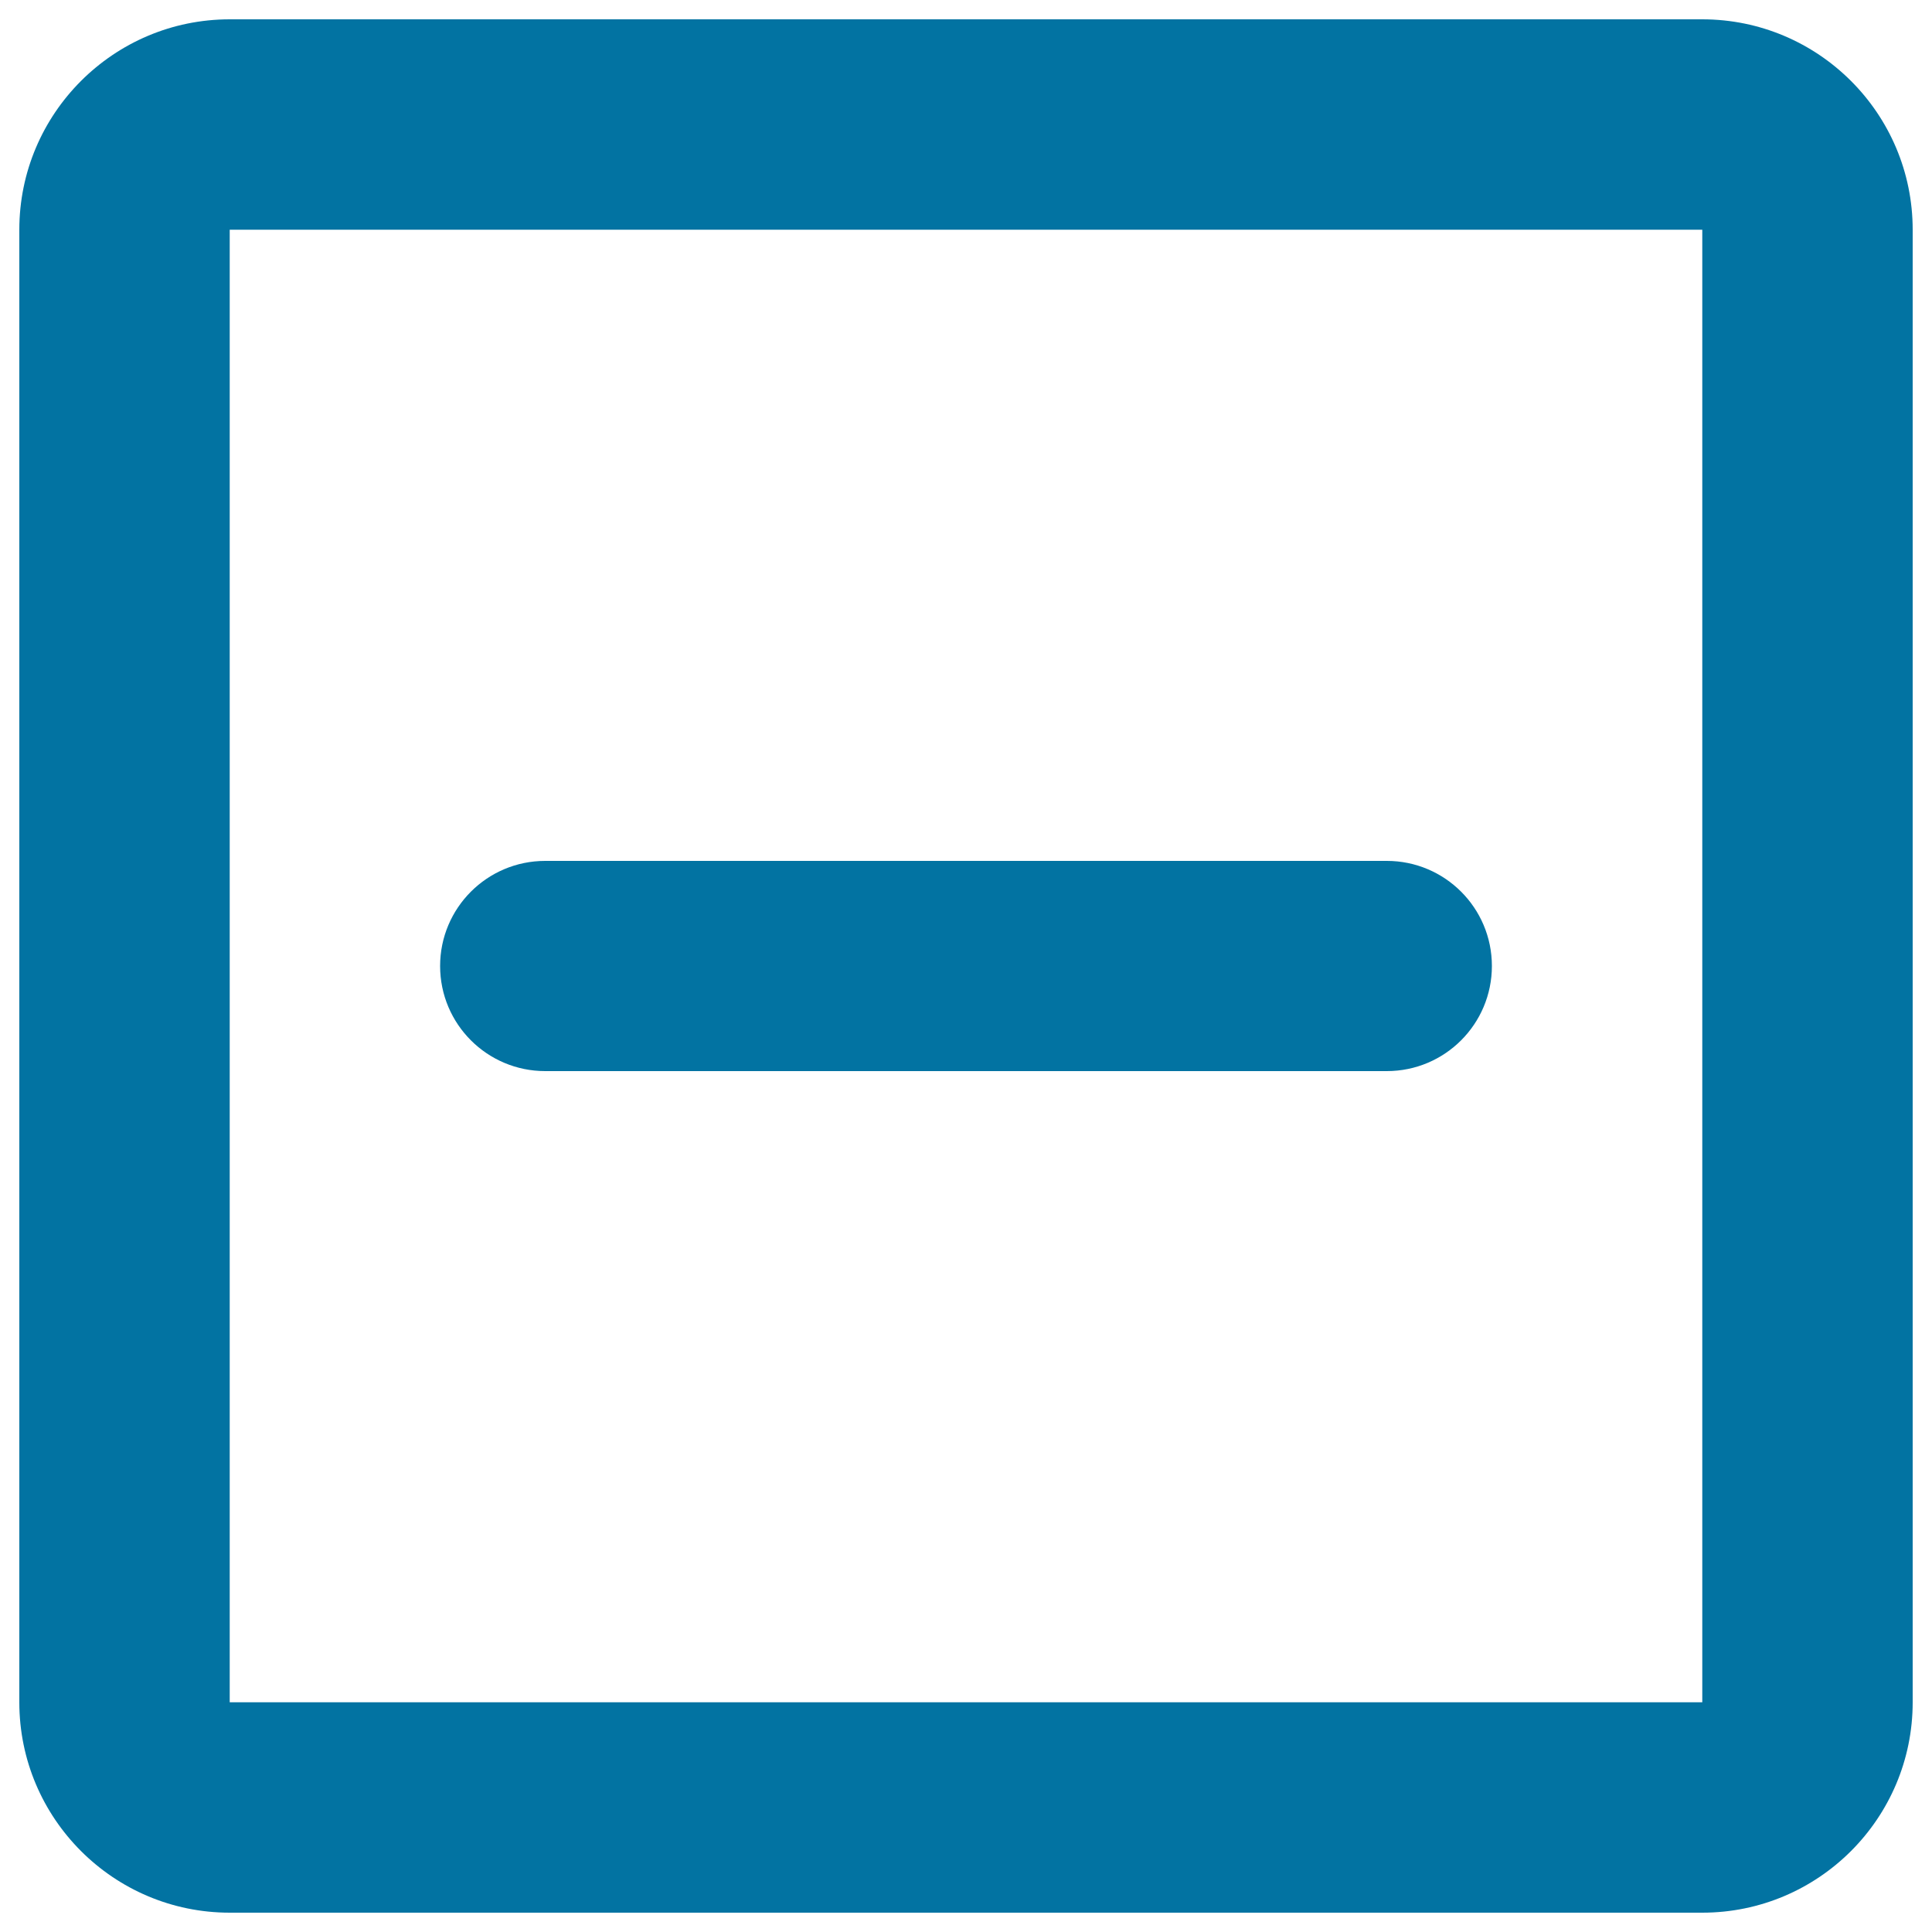
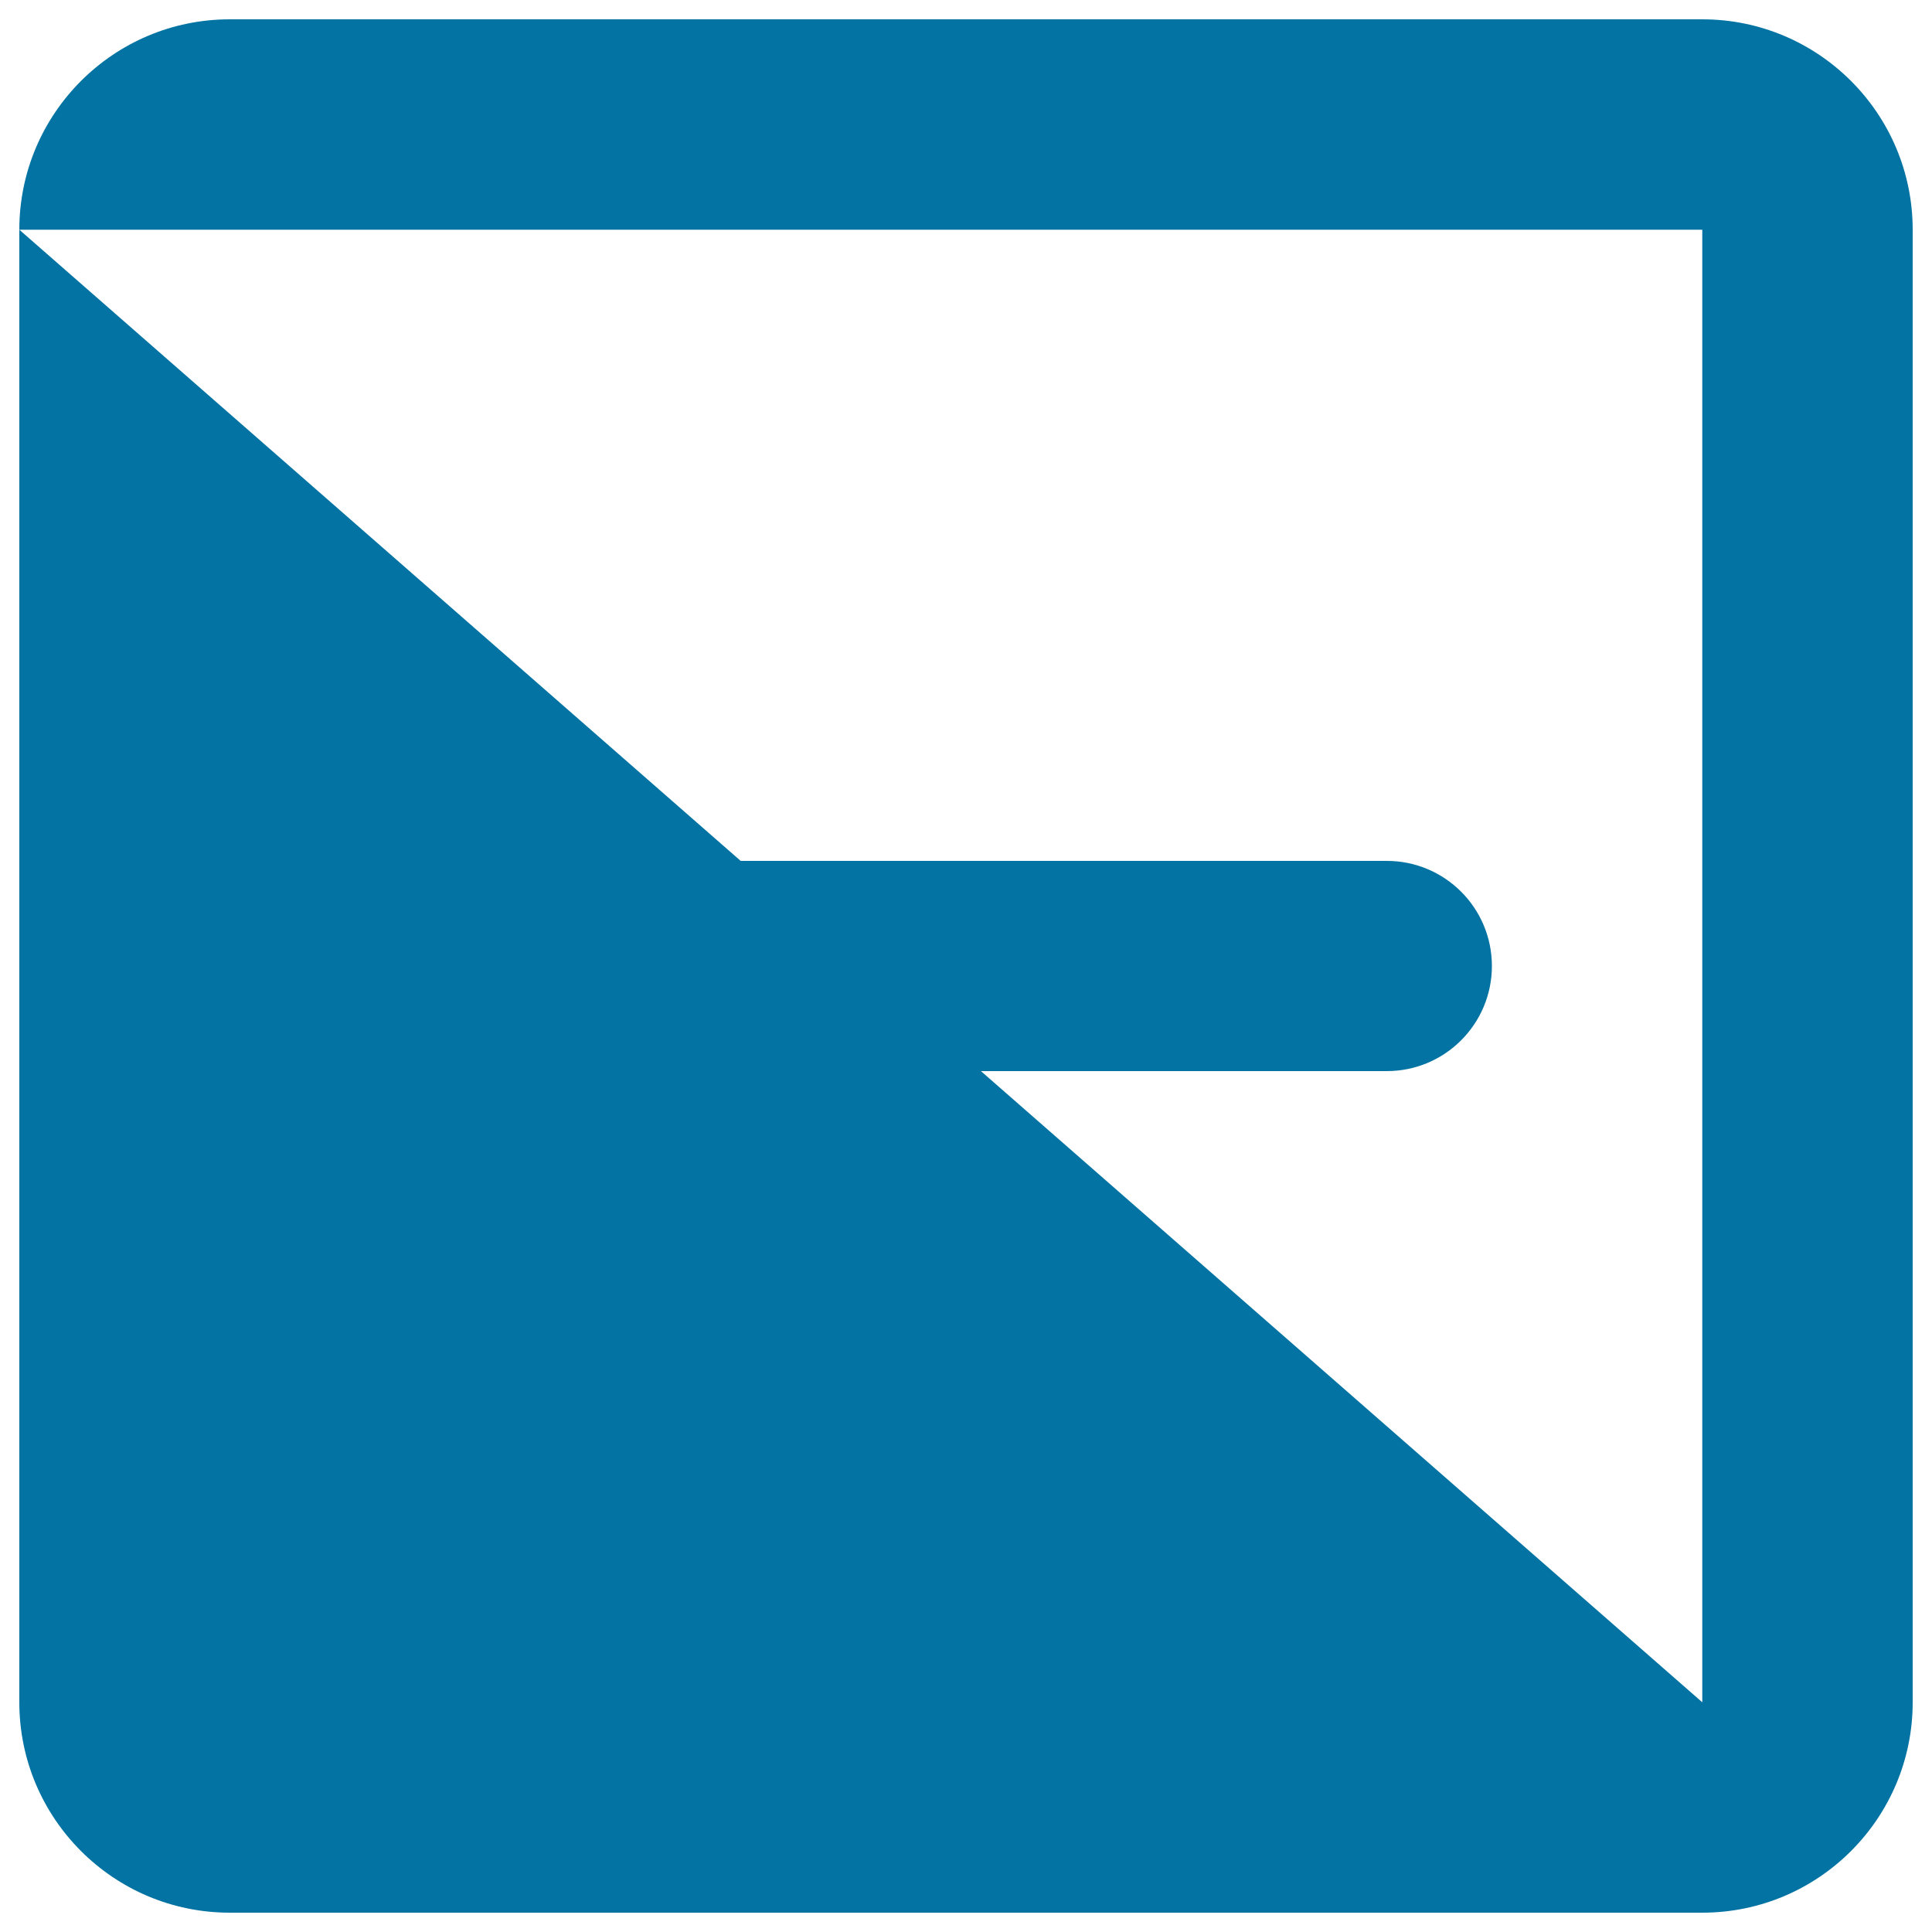
<svg xmlns="http://www.w3.org/2000/svg" viewBox="0 0 1000 1000" style="fill:#0273a2">
  <title>Minus Box SVG icon</title>
-   <path d="M10,118.9v762.2C10,941.2,58.8,990,118.9,990h762.2c60.1,0,108.9-48.8,108.9-108.9V118.9C990,58.8,941.2,10,881.1,10H118.9C58.8,10,10,58.8,10,118.9z M881.1,881.1H118.9V118.9h762.2V881.1z M282.2,554.4h435.6c30.1,0,54.4-24.4,54.4-54.4c0-30.1-24.4-54.4-54.4-54.4H282.2c-30.1,0-54.4,24.4-54.4,54.4C227.8,530.1,252.2,554.4,282.2,554.4z" />
+   <path d="M10,118.9v762.2C10,941.2,58.8,990,118.9,990h762.2c60.1,0,108.9-48.8,108.9-108.9V118.9C990,58.8,941.2,10,881.1,10H118.9C58.8,10,10,58.8,10,118.9z H118.9V118.9h762.2V881.1z M282.2,554.4h435.6c30.1,0,54.4-24.4,54.4-54.4c0-30.1-24.4-54.4-54.4-54.4H282.2c-30.1,0-54.4,24.4-54.4,54.4C227.8,530.1,252.2,554.4,282.2,554.4z" />
</svg>